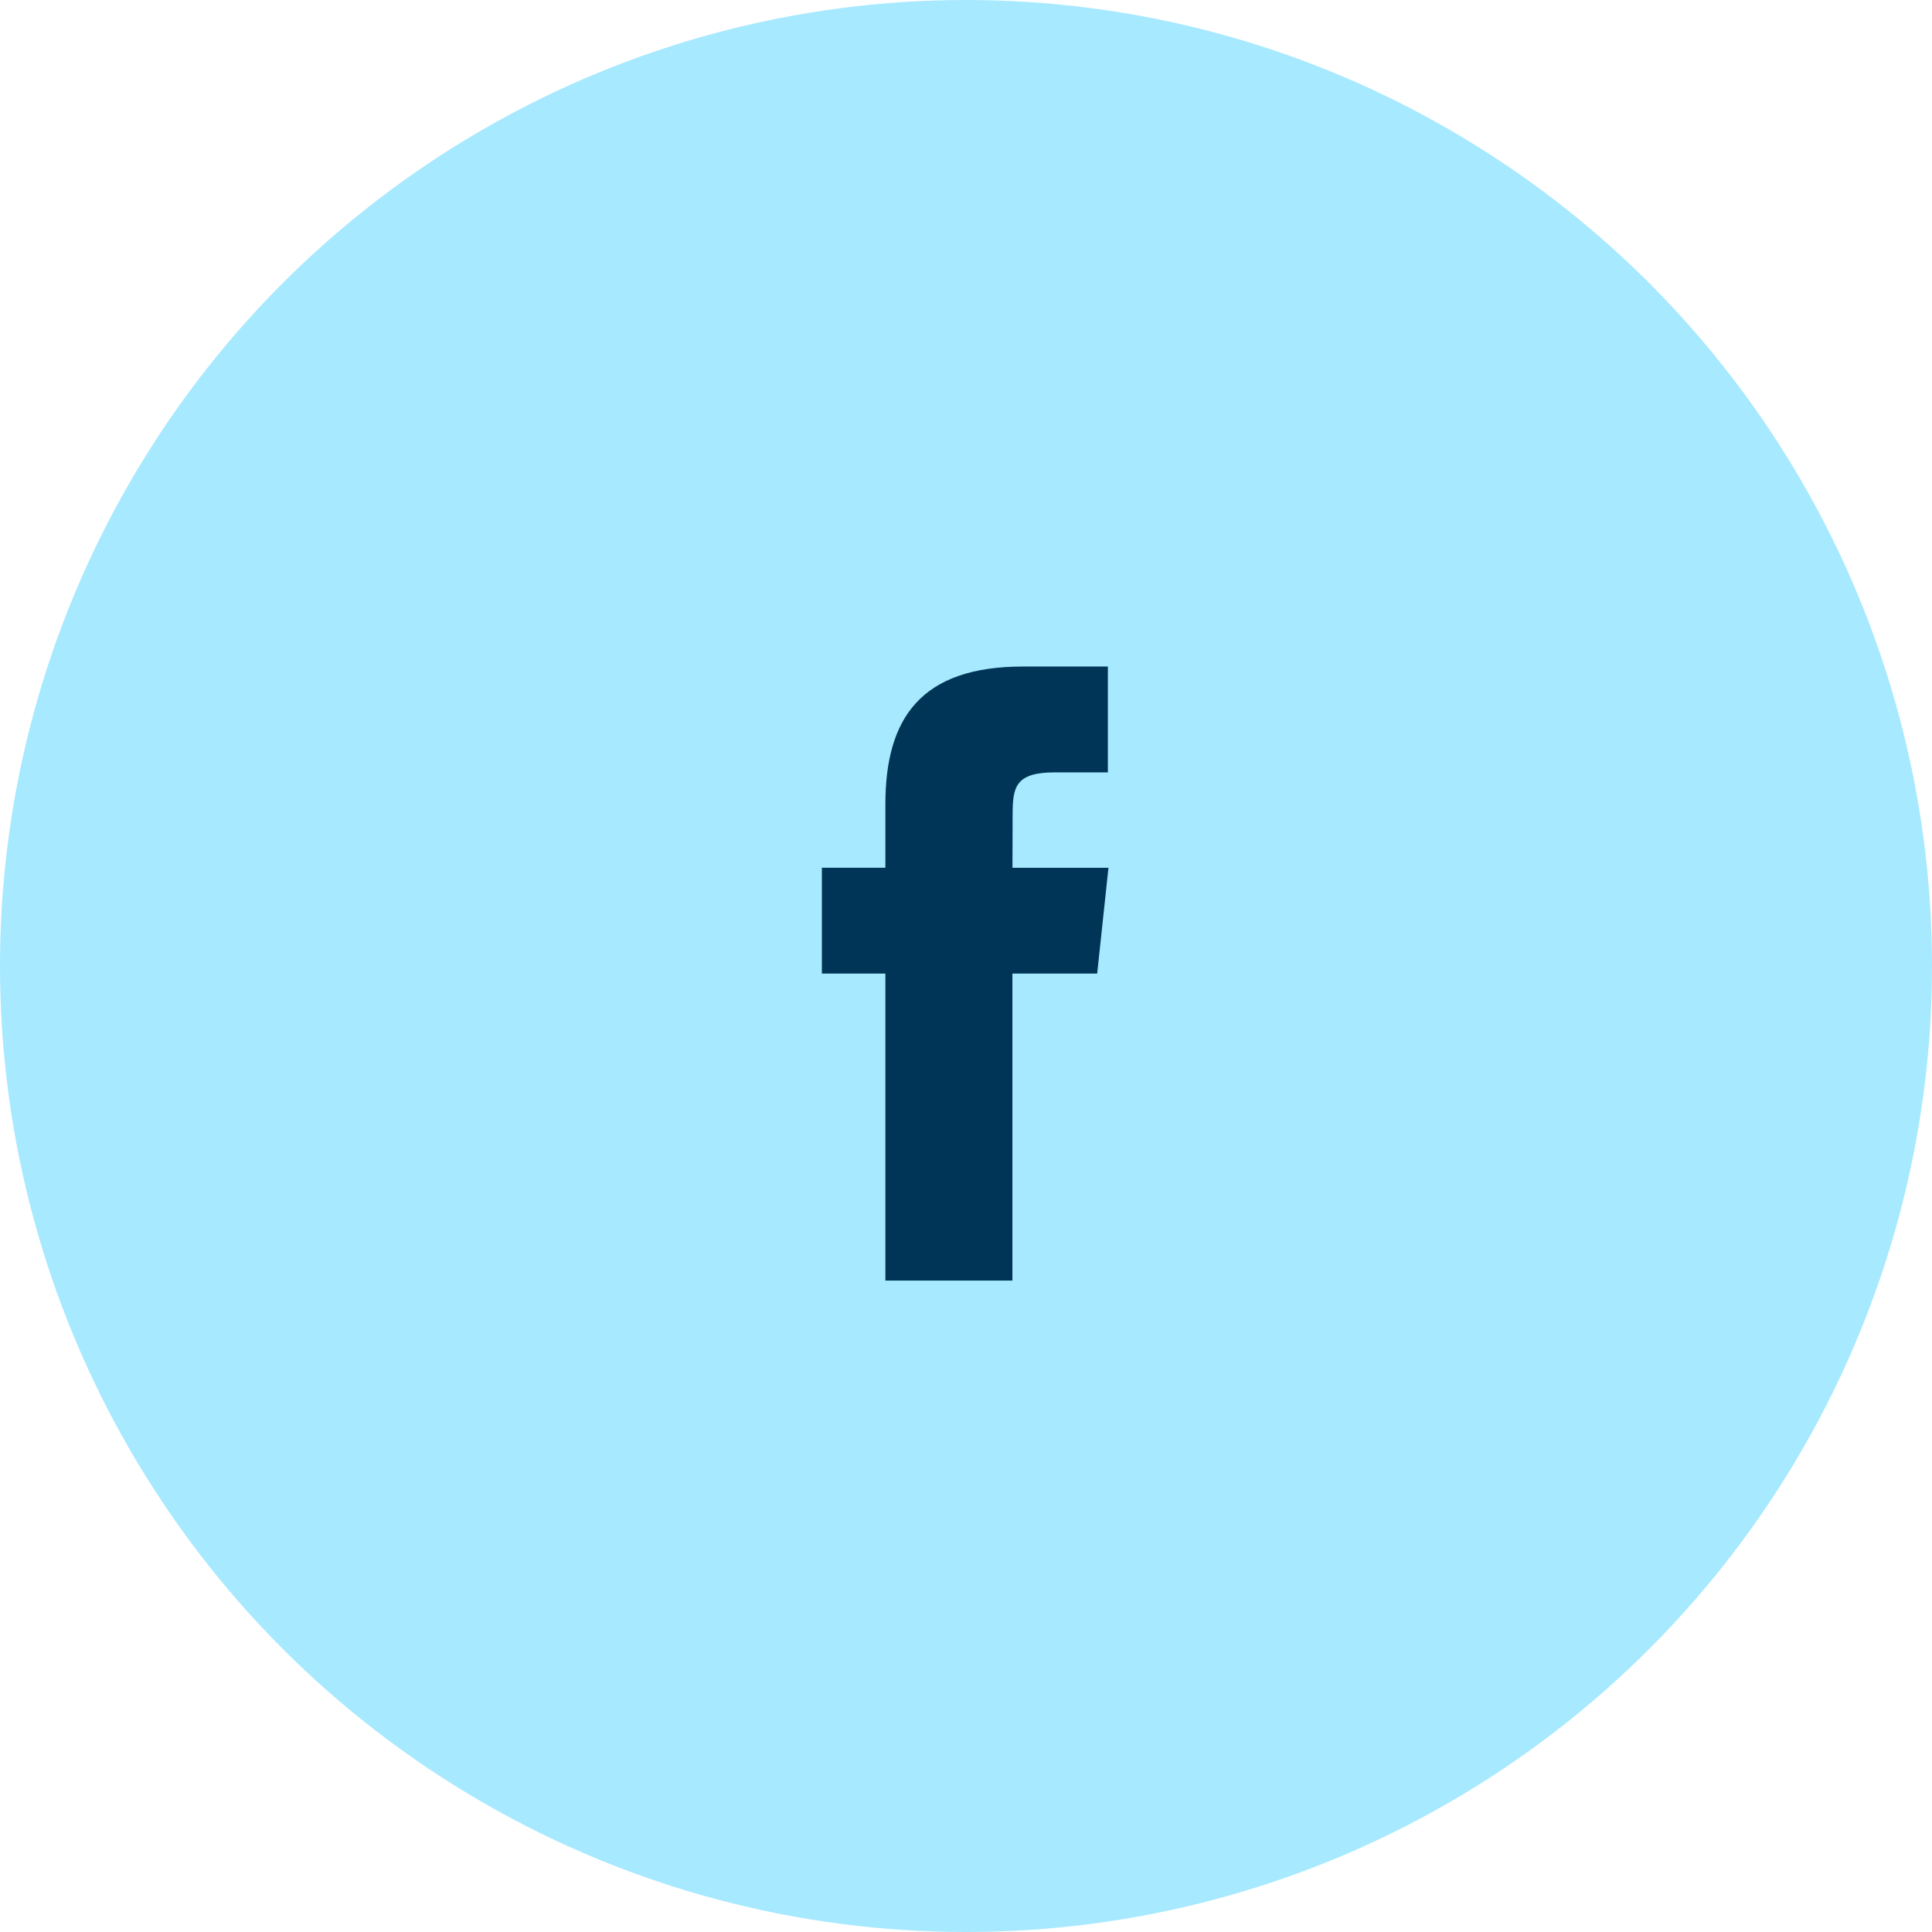
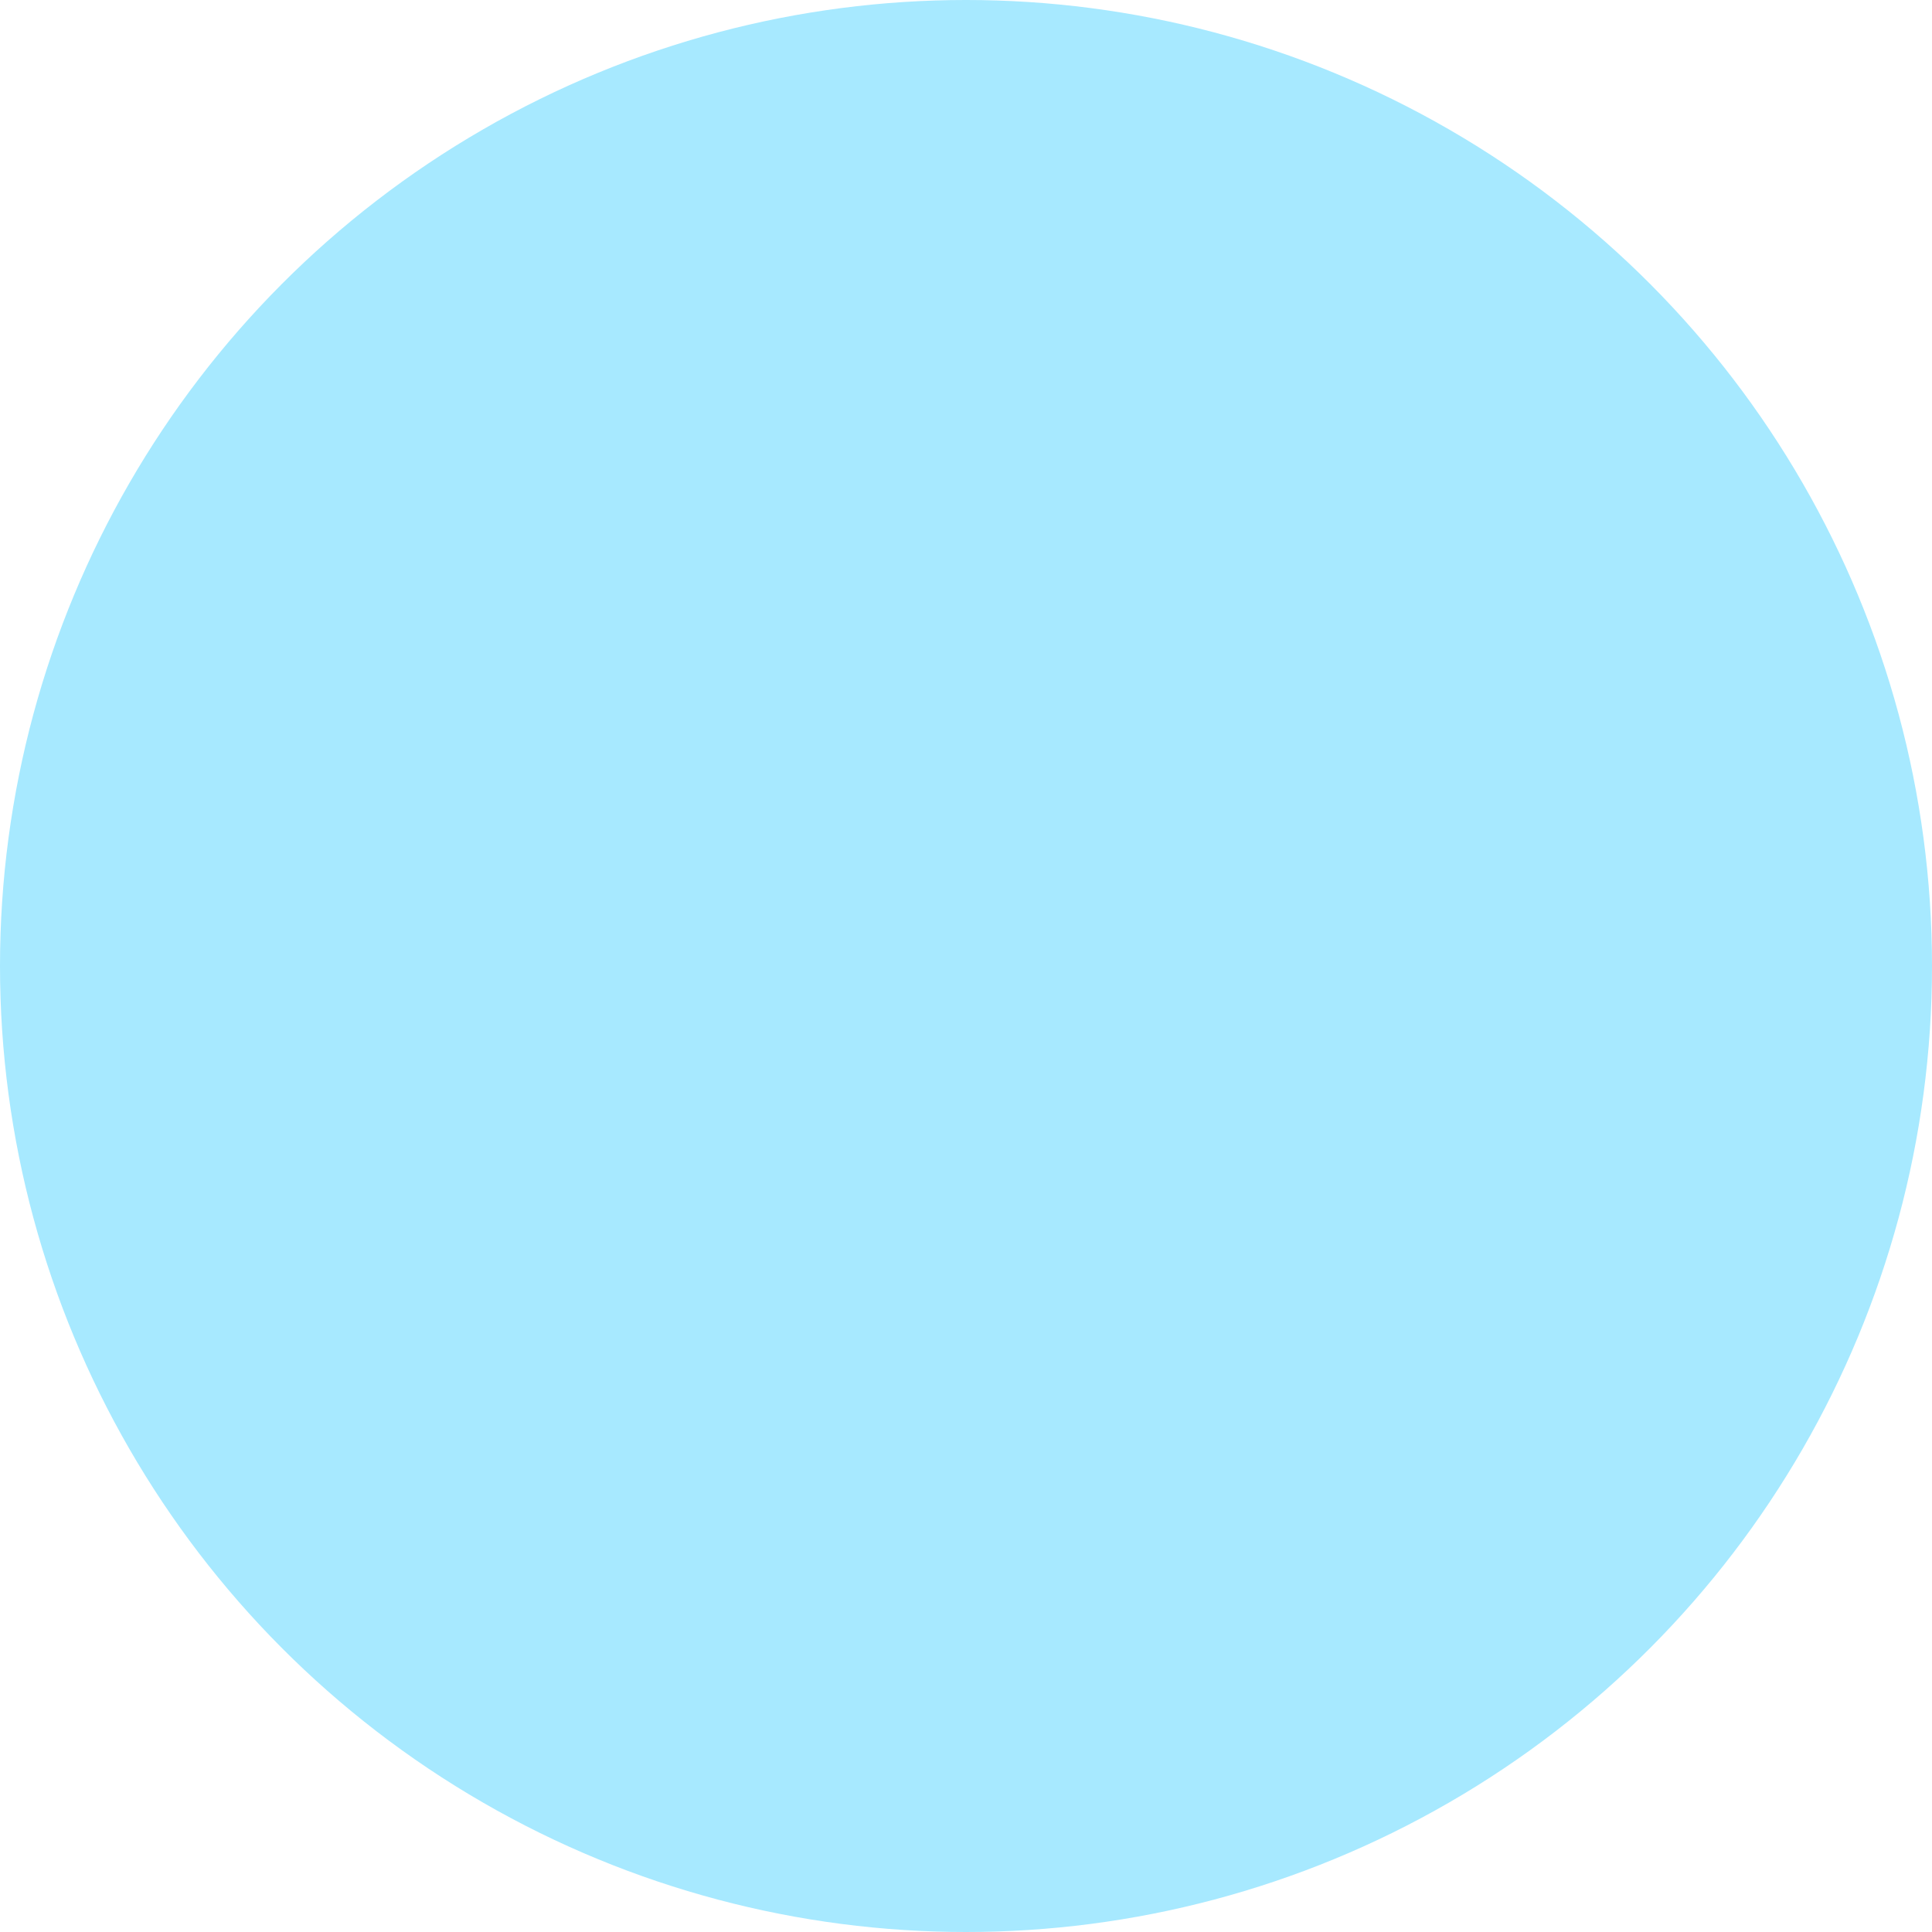
<svg xmlns="http://www.w3.org/2000/svg" width="95.598" height="95.598" viewBox="0 0 95.598 95.598">
  <g transform="translate(-2115 4418.598)">
    <circle cx="47.799" cy="47.799" r="47.799" transform="translate(2115 -4418.598)" fill="#a7e9ff" />
-     <path d="M71.551,62.267H67.356V77.459H61.071V62.267H57.929V57.03h3.142V53.886c0-4.271,1.772-6.812,6.809-6.812h4.2v5.237h-2.62c-1.963,0-2.093.732-2.093,2.1l-.008,2.621h4.75Z" transform="translate(2097.739 -4432.691)" fill="#003558" />
  </g>
</svg>